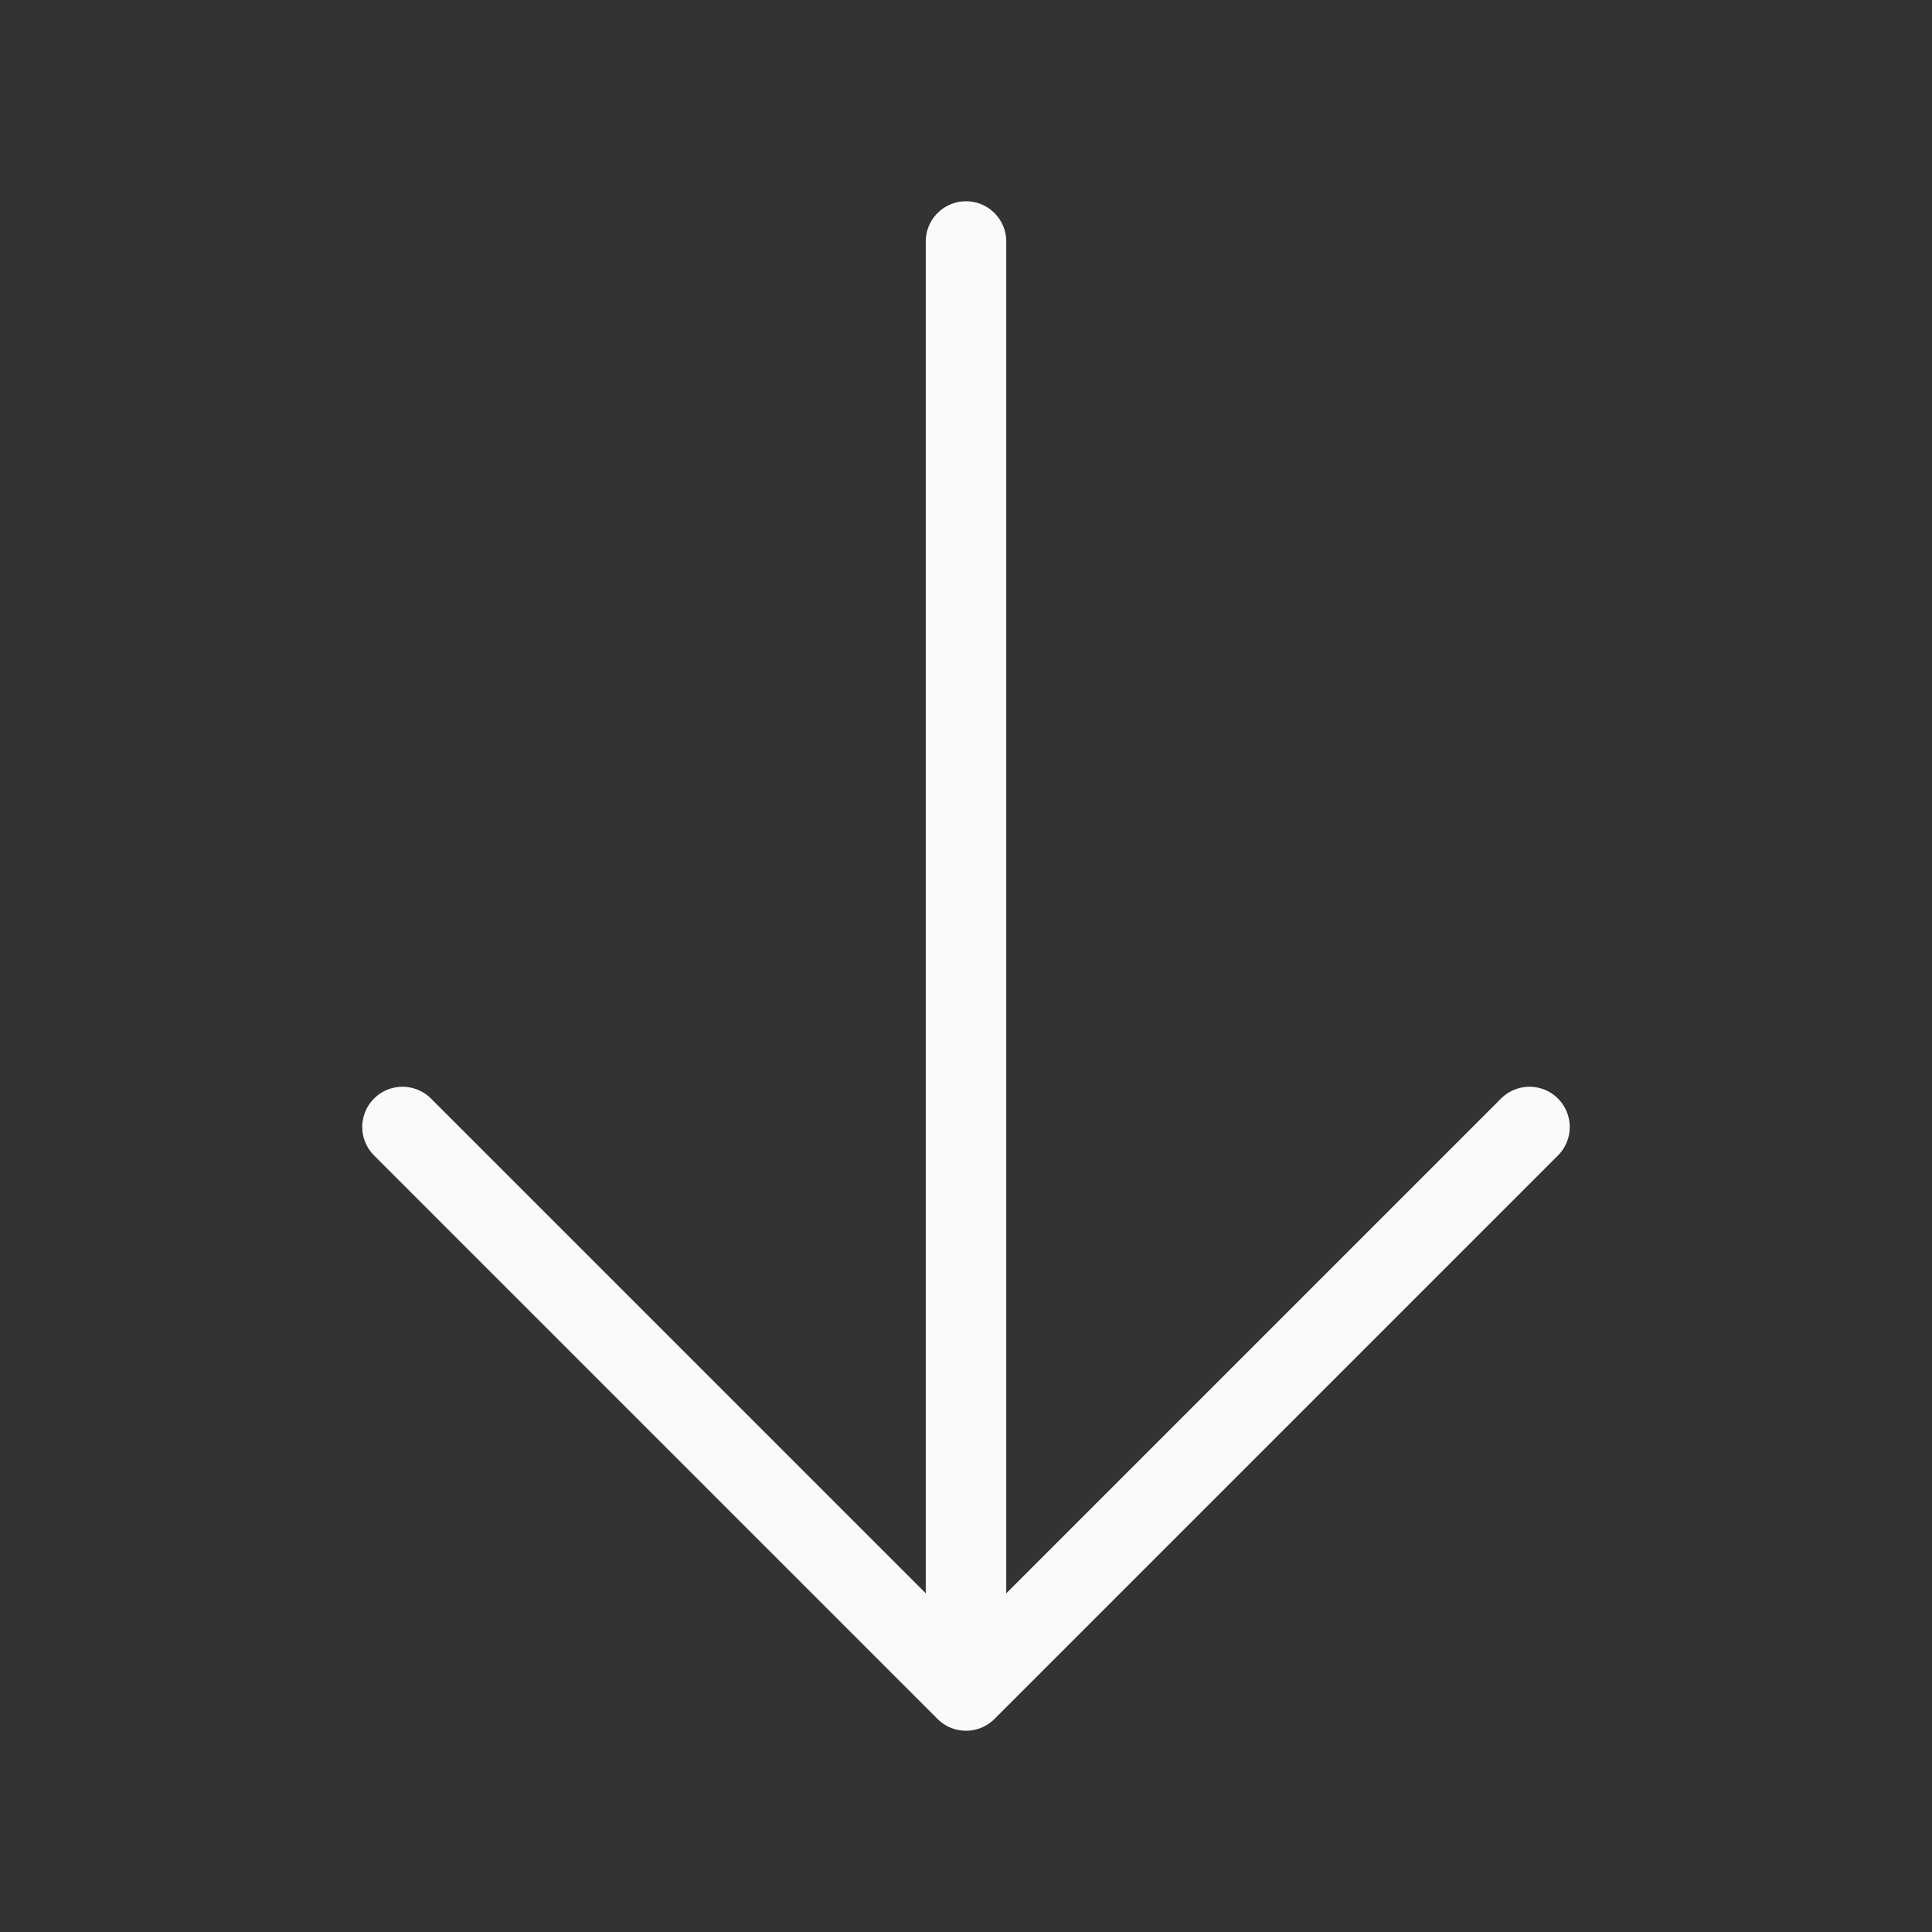
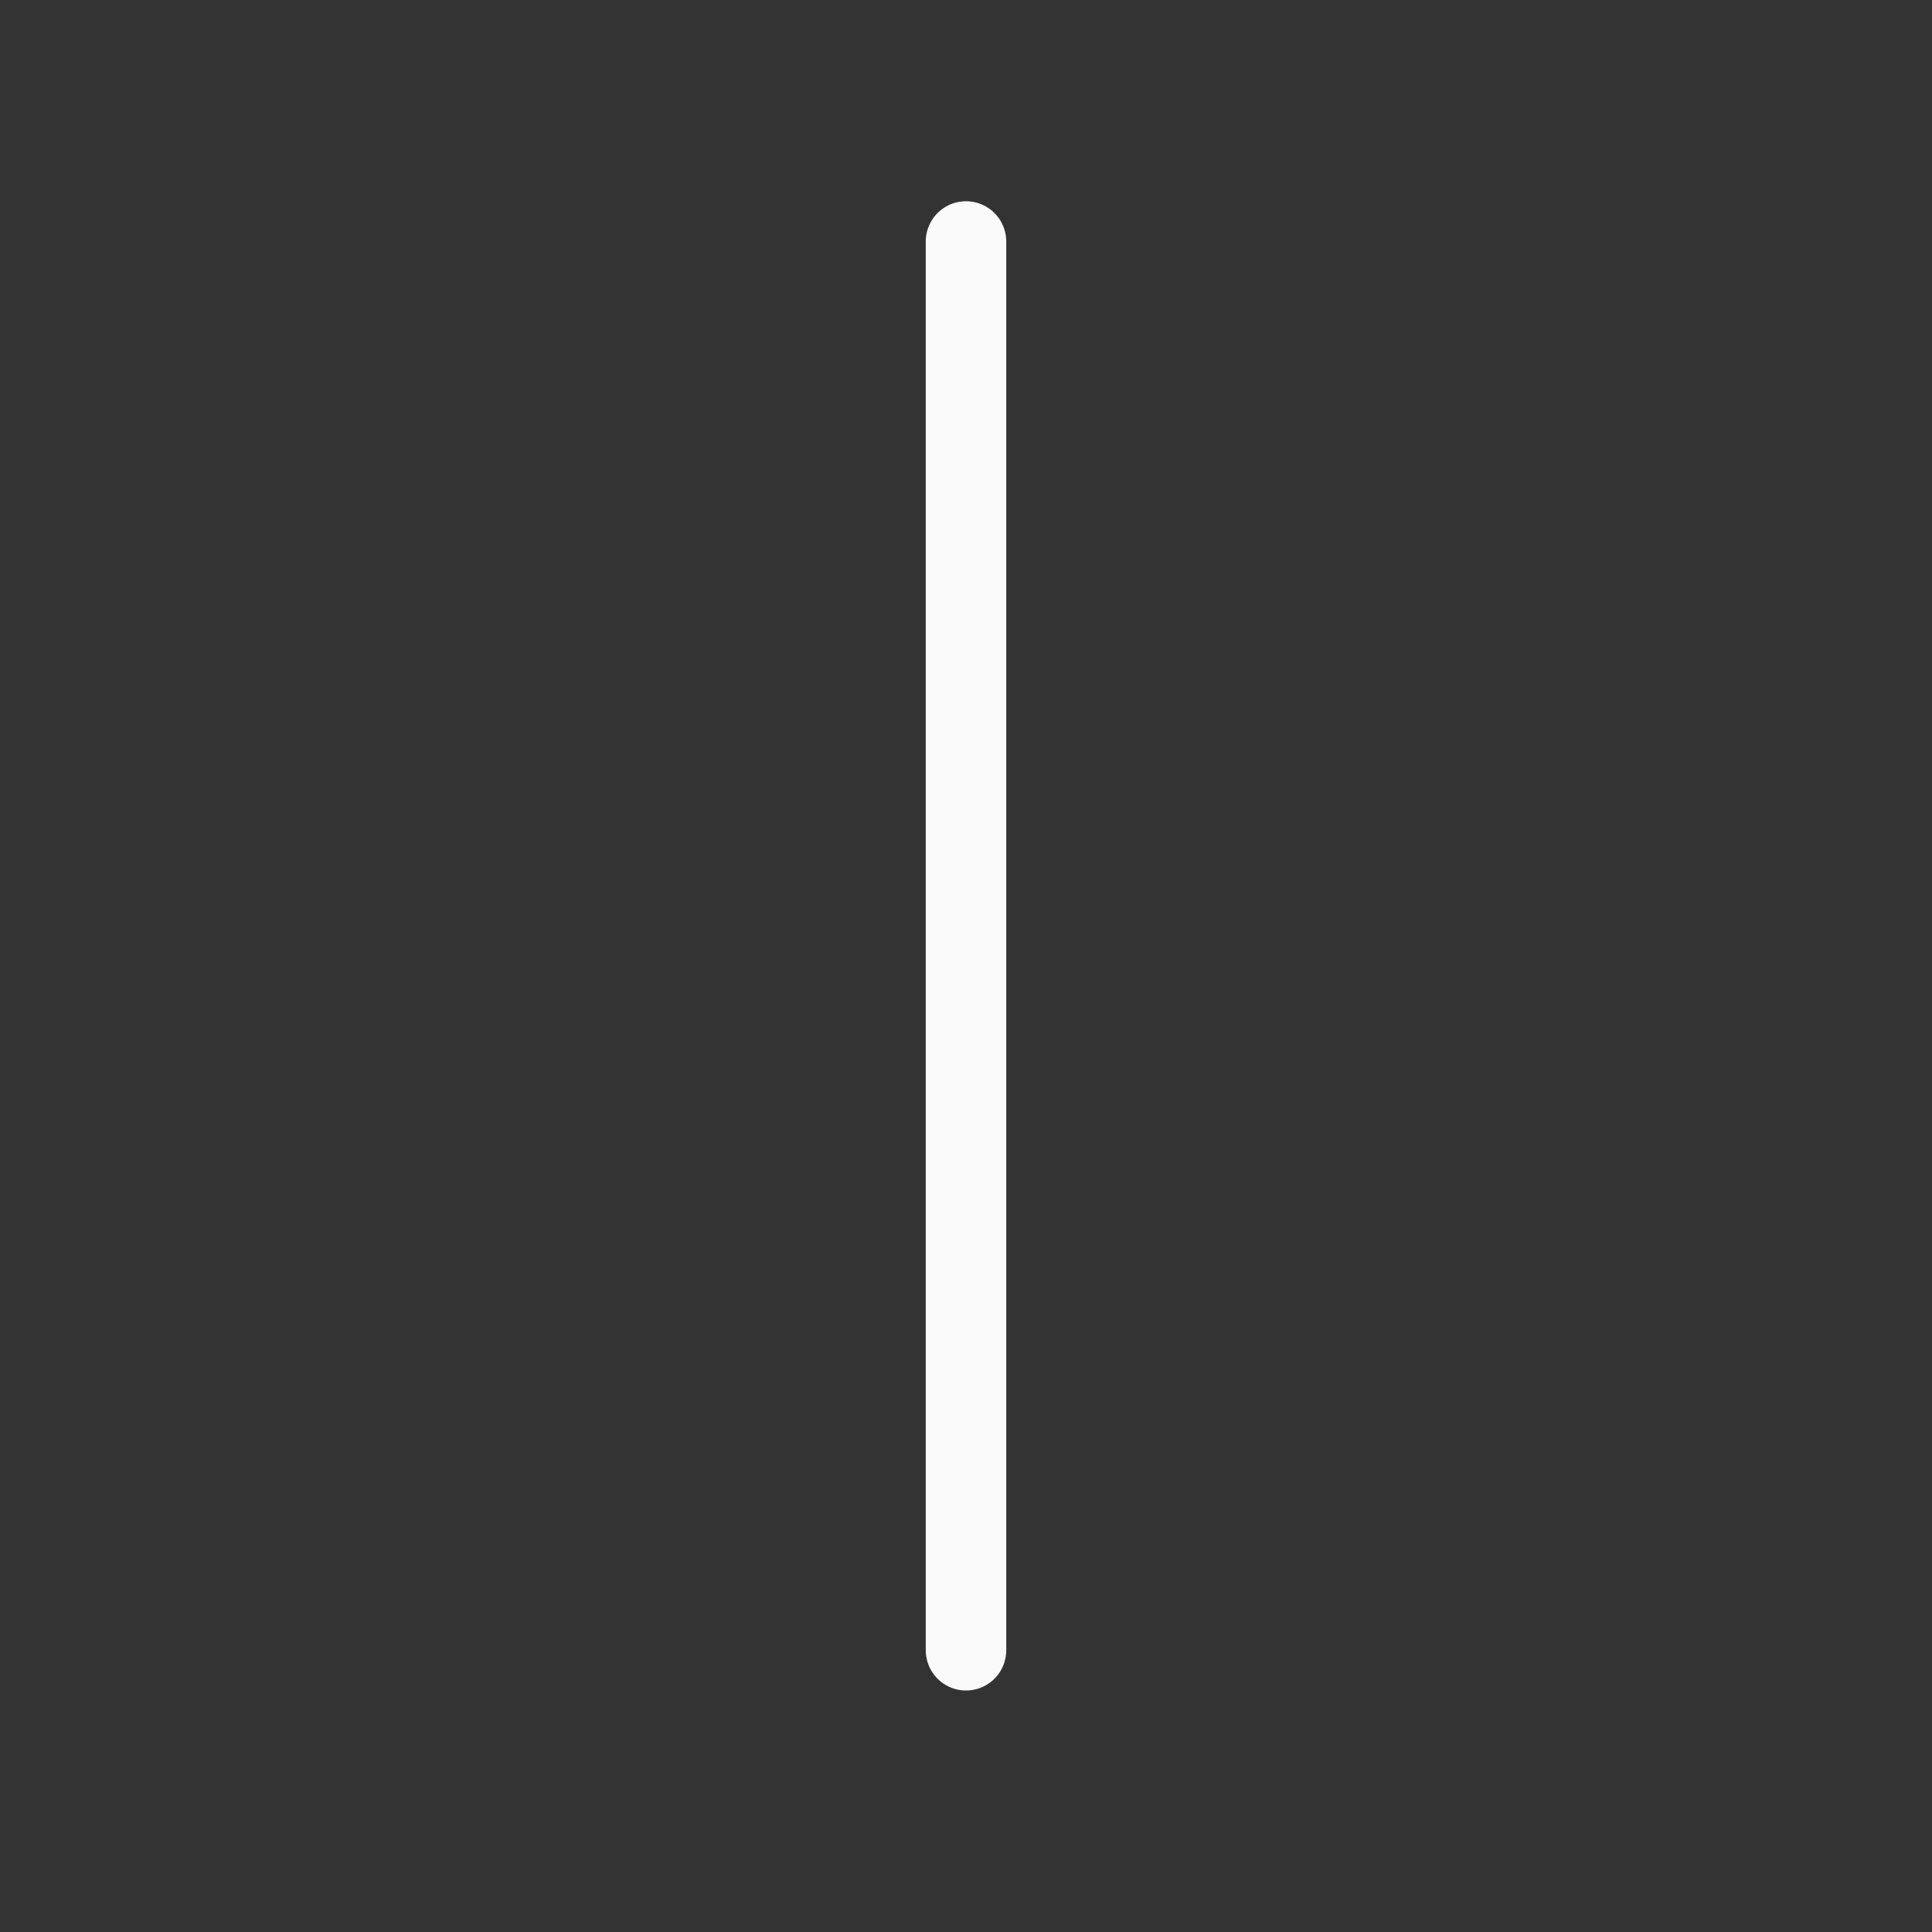
<svg xmlns="http://www.w3.org/2000/svg" width="48" height="48" viewBox="0 0 48 48" fill="none">
  <rect x="0" y="0" width="48" height="48" fill="#333333" stroke="none" />
  <path d="M24 6V41" stroke="#FAFAFA" stroke-width="2" stroke-linecap="round" stroke-linejoin="round" />
-   <path d="M38 28L24 42L10 28" stroke="#FAFAFA" stroke-width="2" stroke-linecap="round" stroke-linejoin="round" />
</svg>